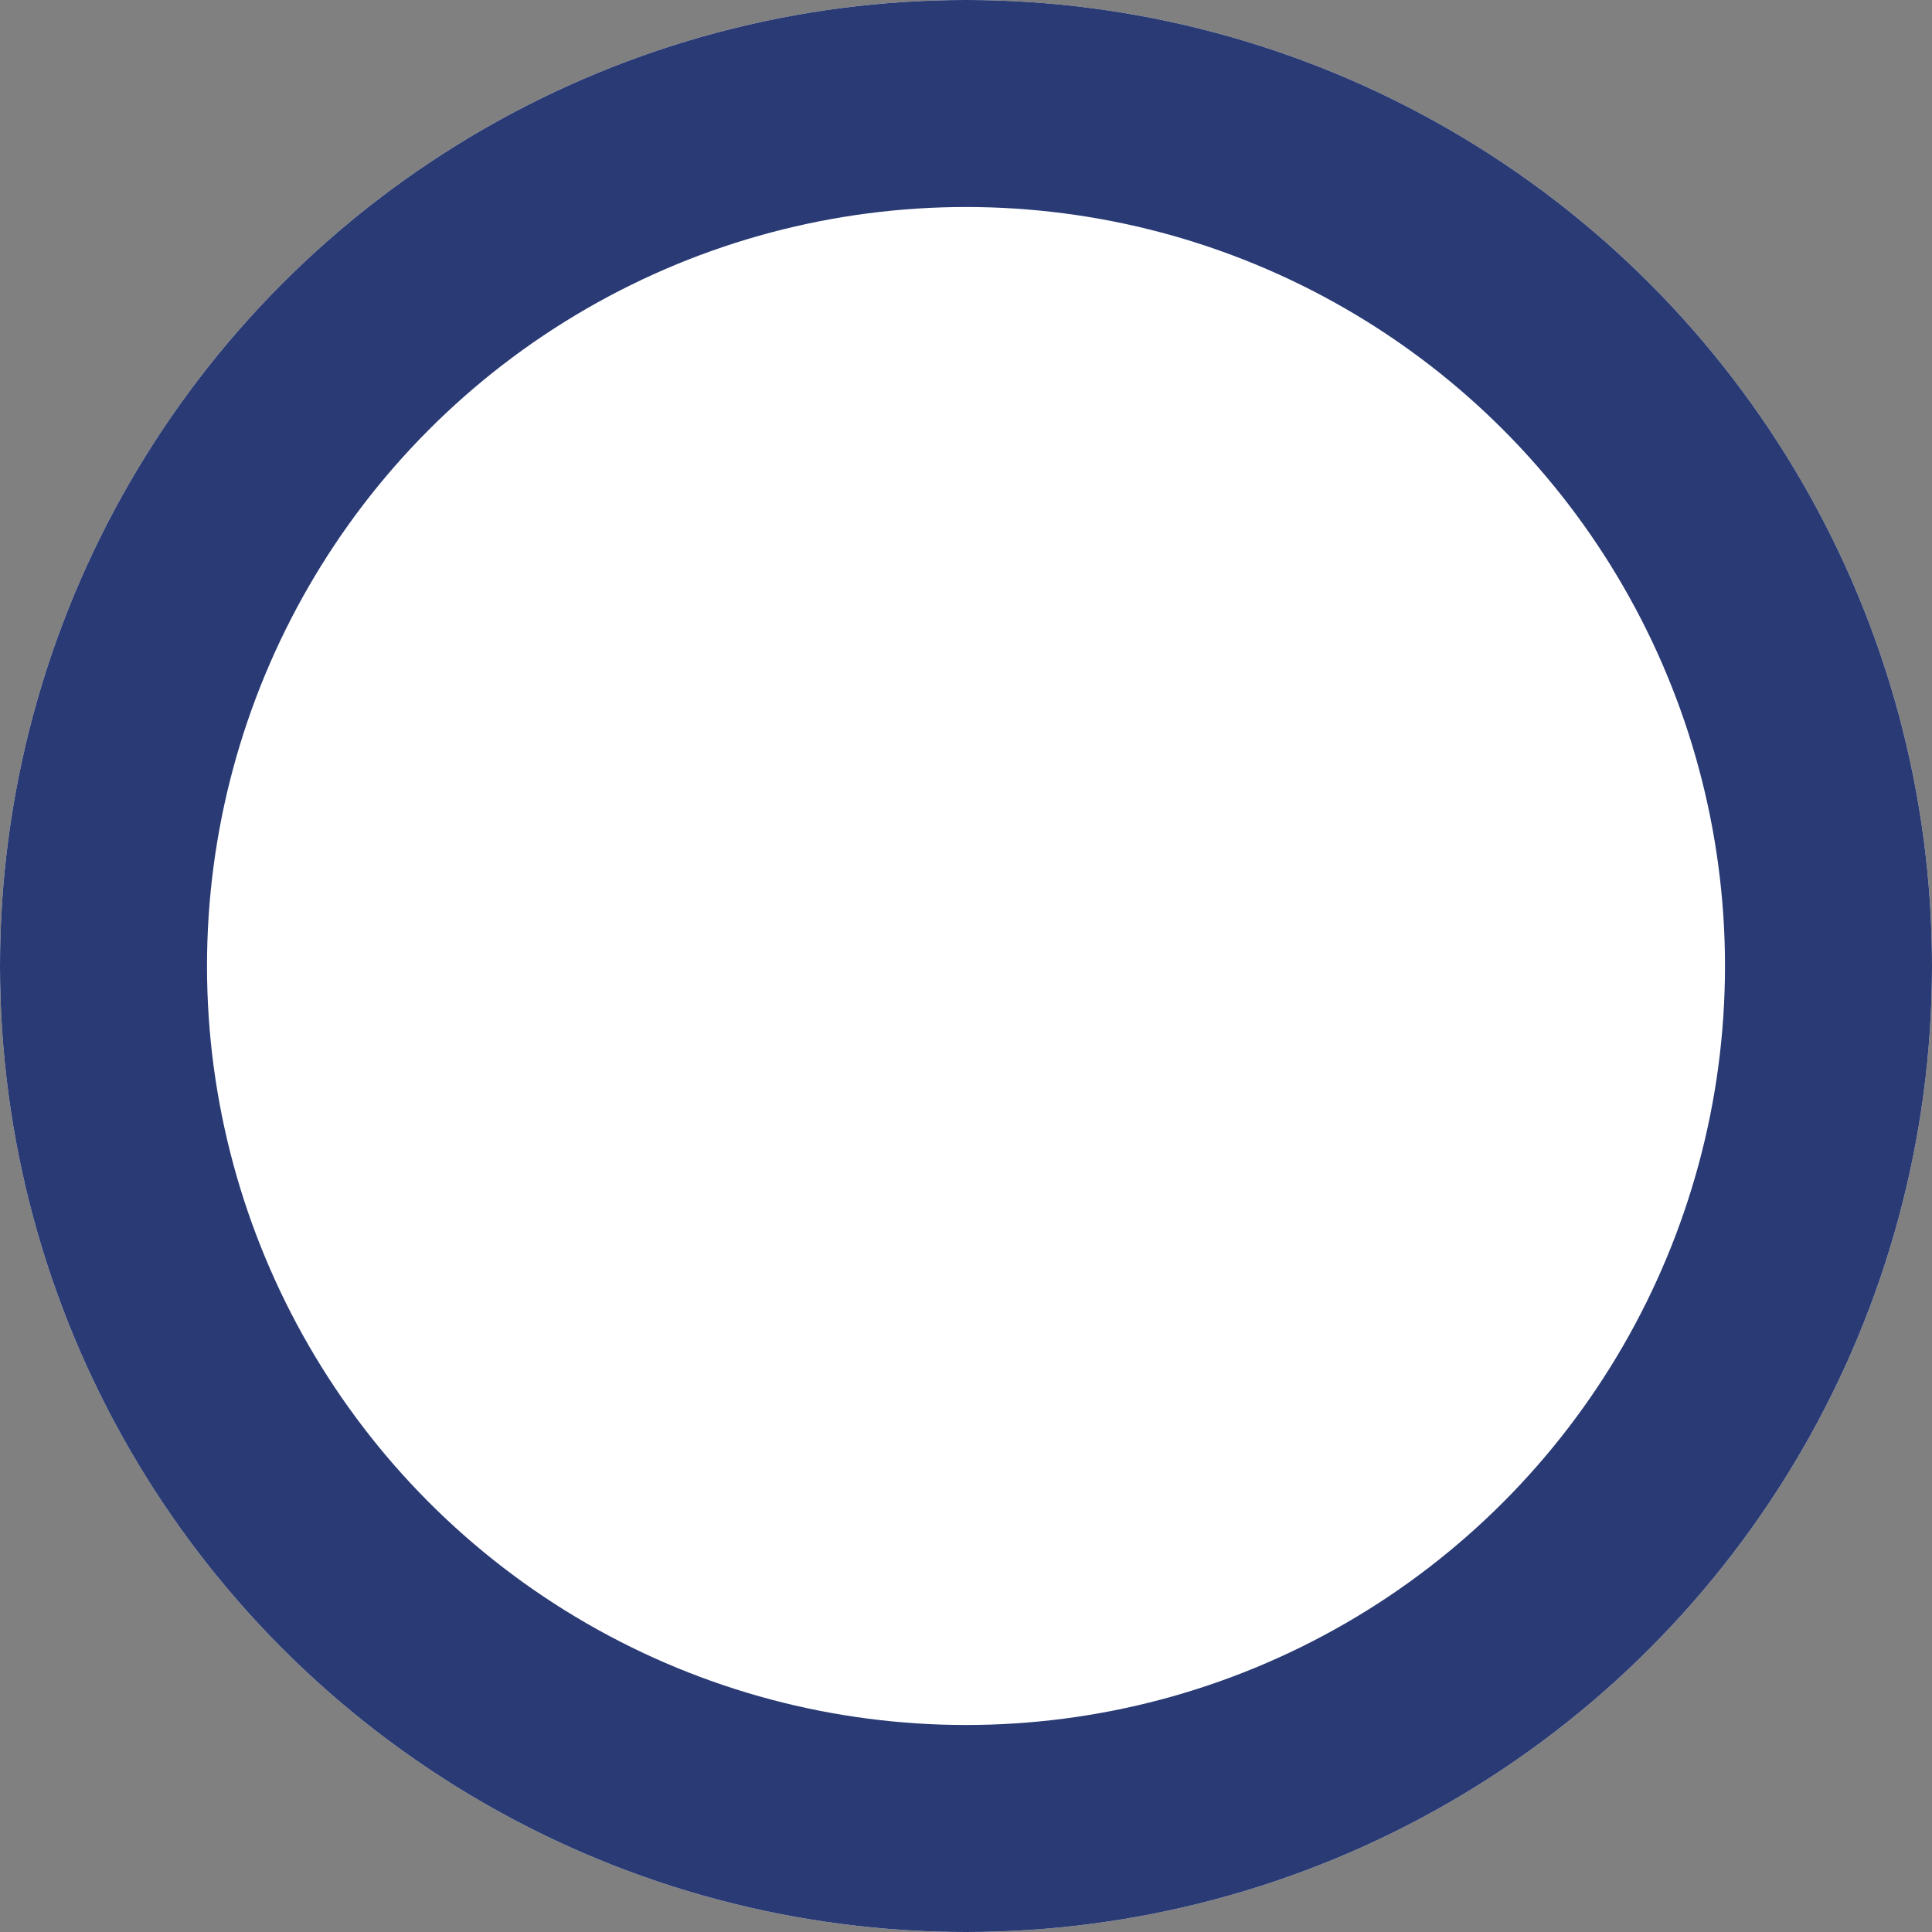
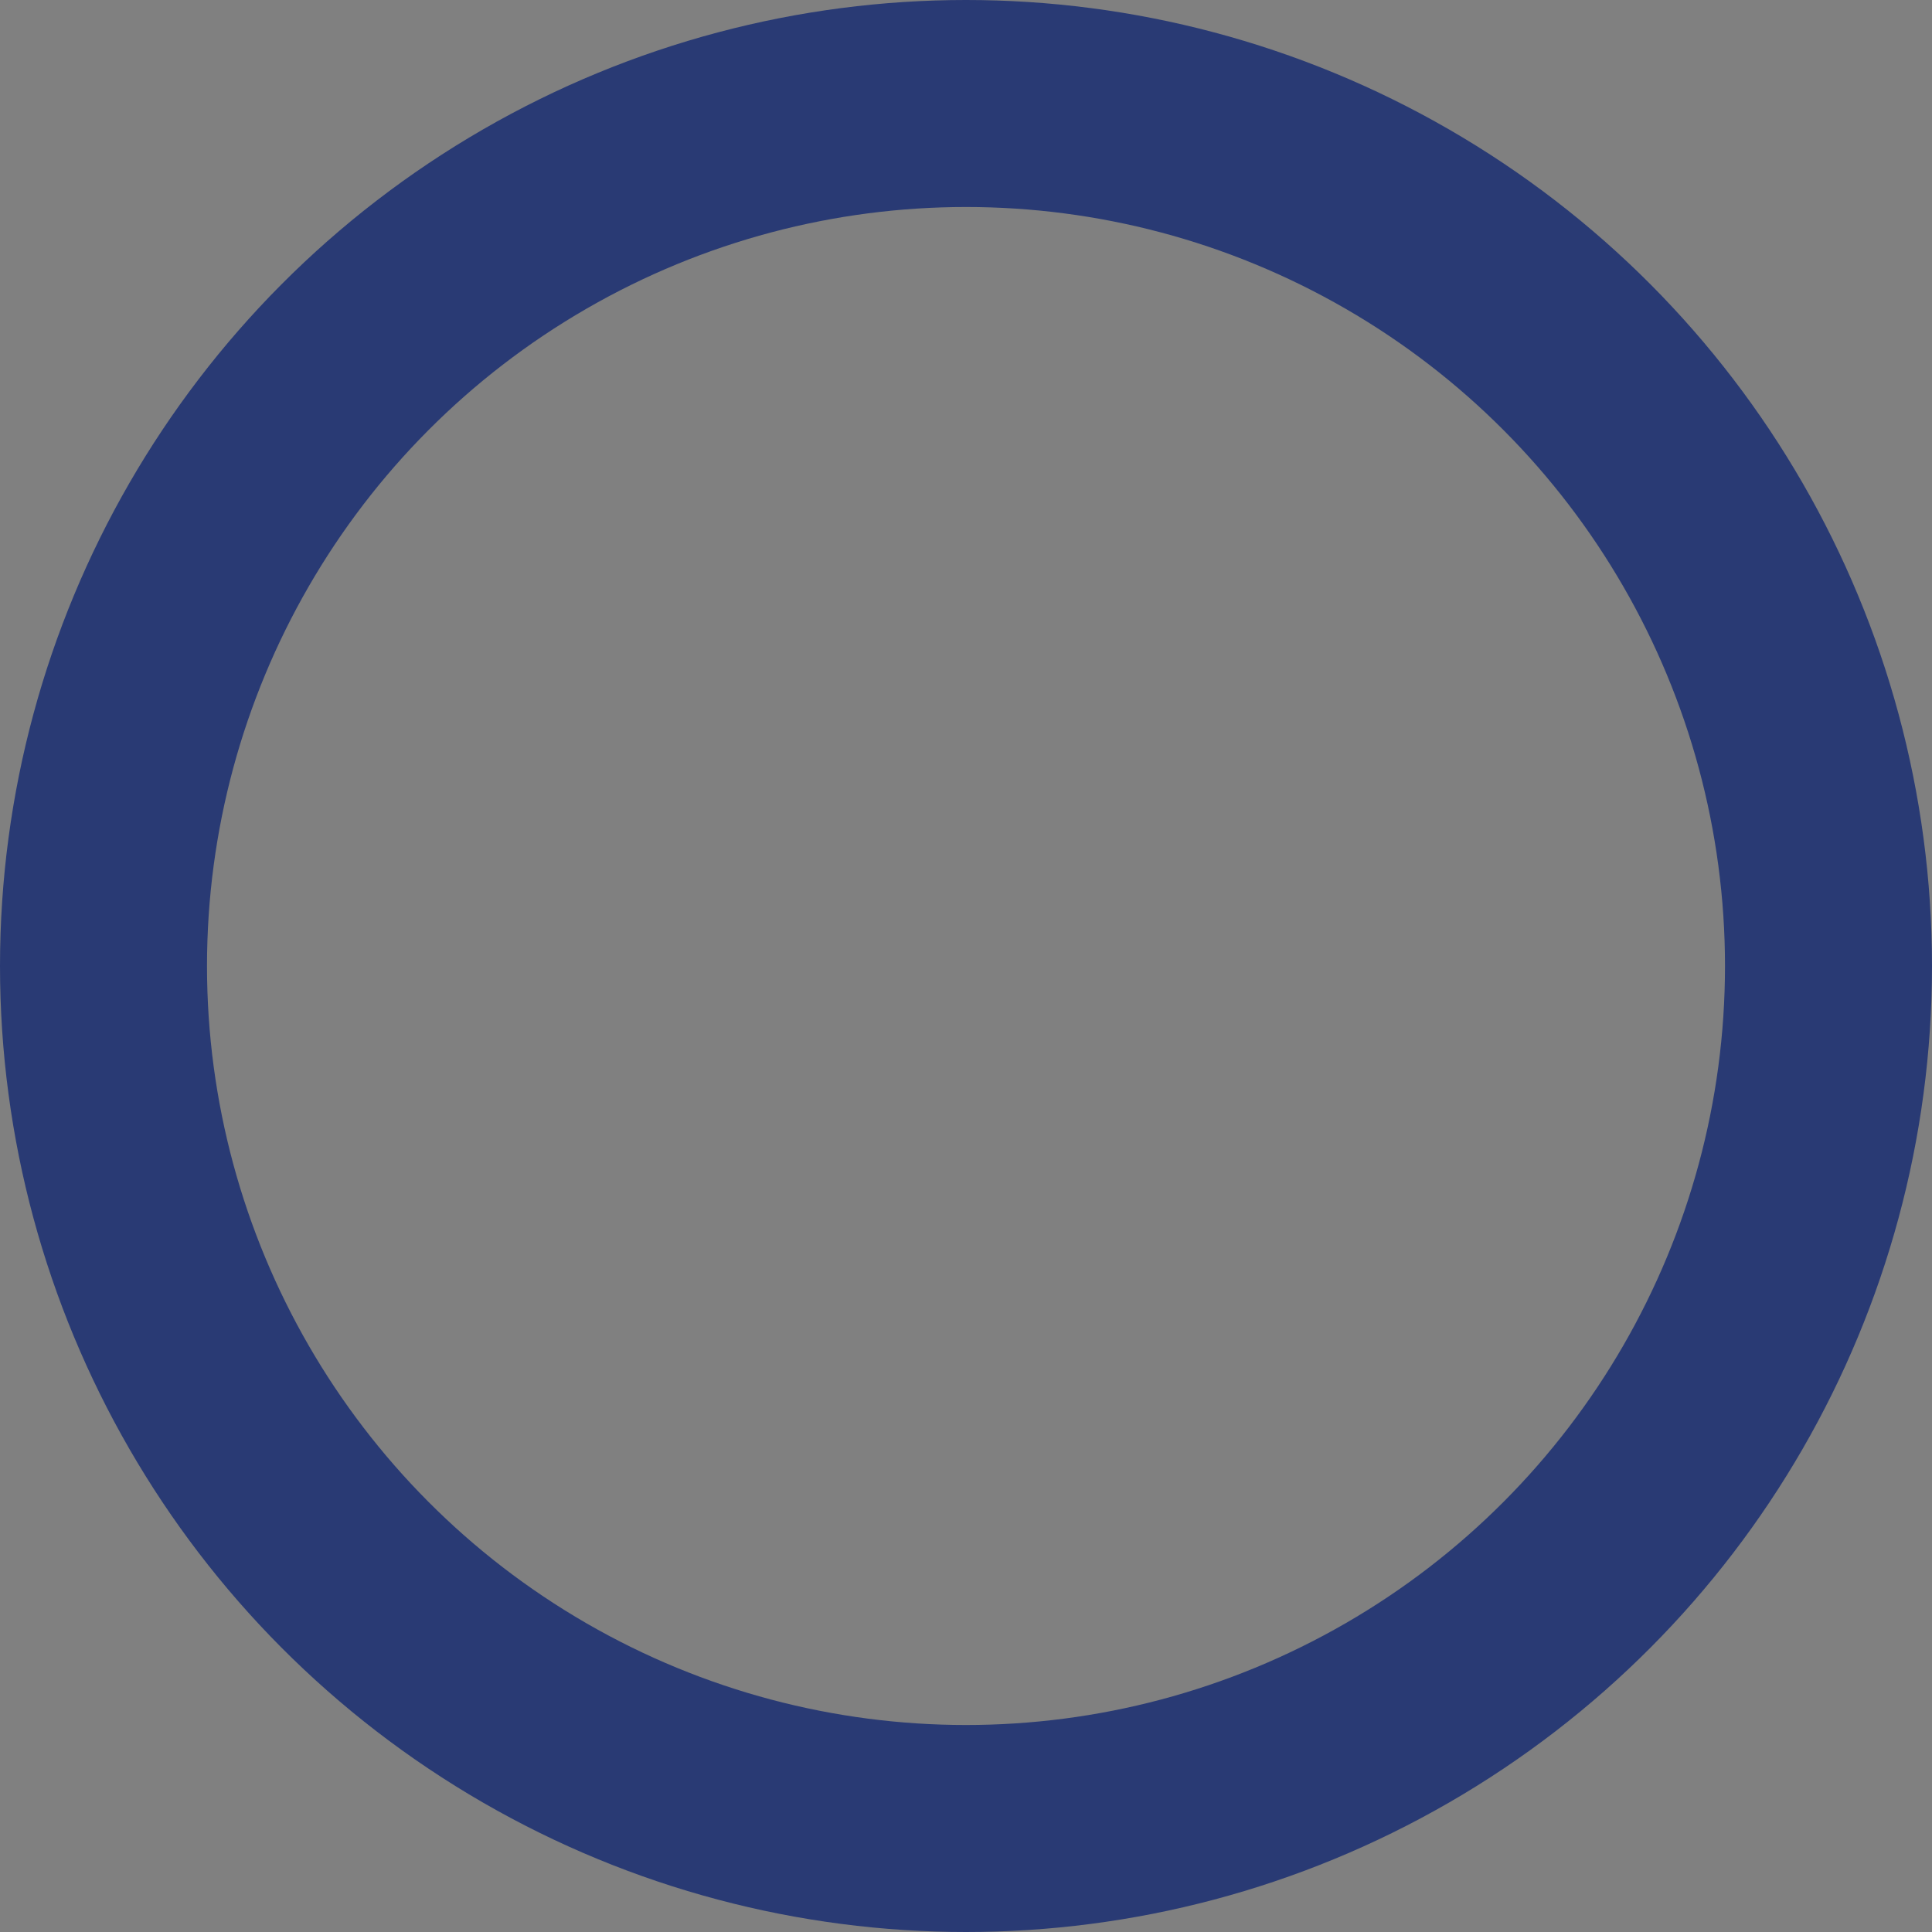
<svg xmlns="http://www.w3.org/2000/svg" width="28" height="28" viewBox="0 0 28 28">
  <rect x="0" y="0" width="28" height="28" fill="#808080" stroke="none" />
  <g id="楕円形_37" data-name="楕円形 37" fill="#fff" stroke="#293a74" stroke-width="3">
-     <circle cx="14" cy="14" r="14" stroke="none" />
    <circle cx="14" cy="14" r="12.5" fill="none" />
  </g>
</svg>